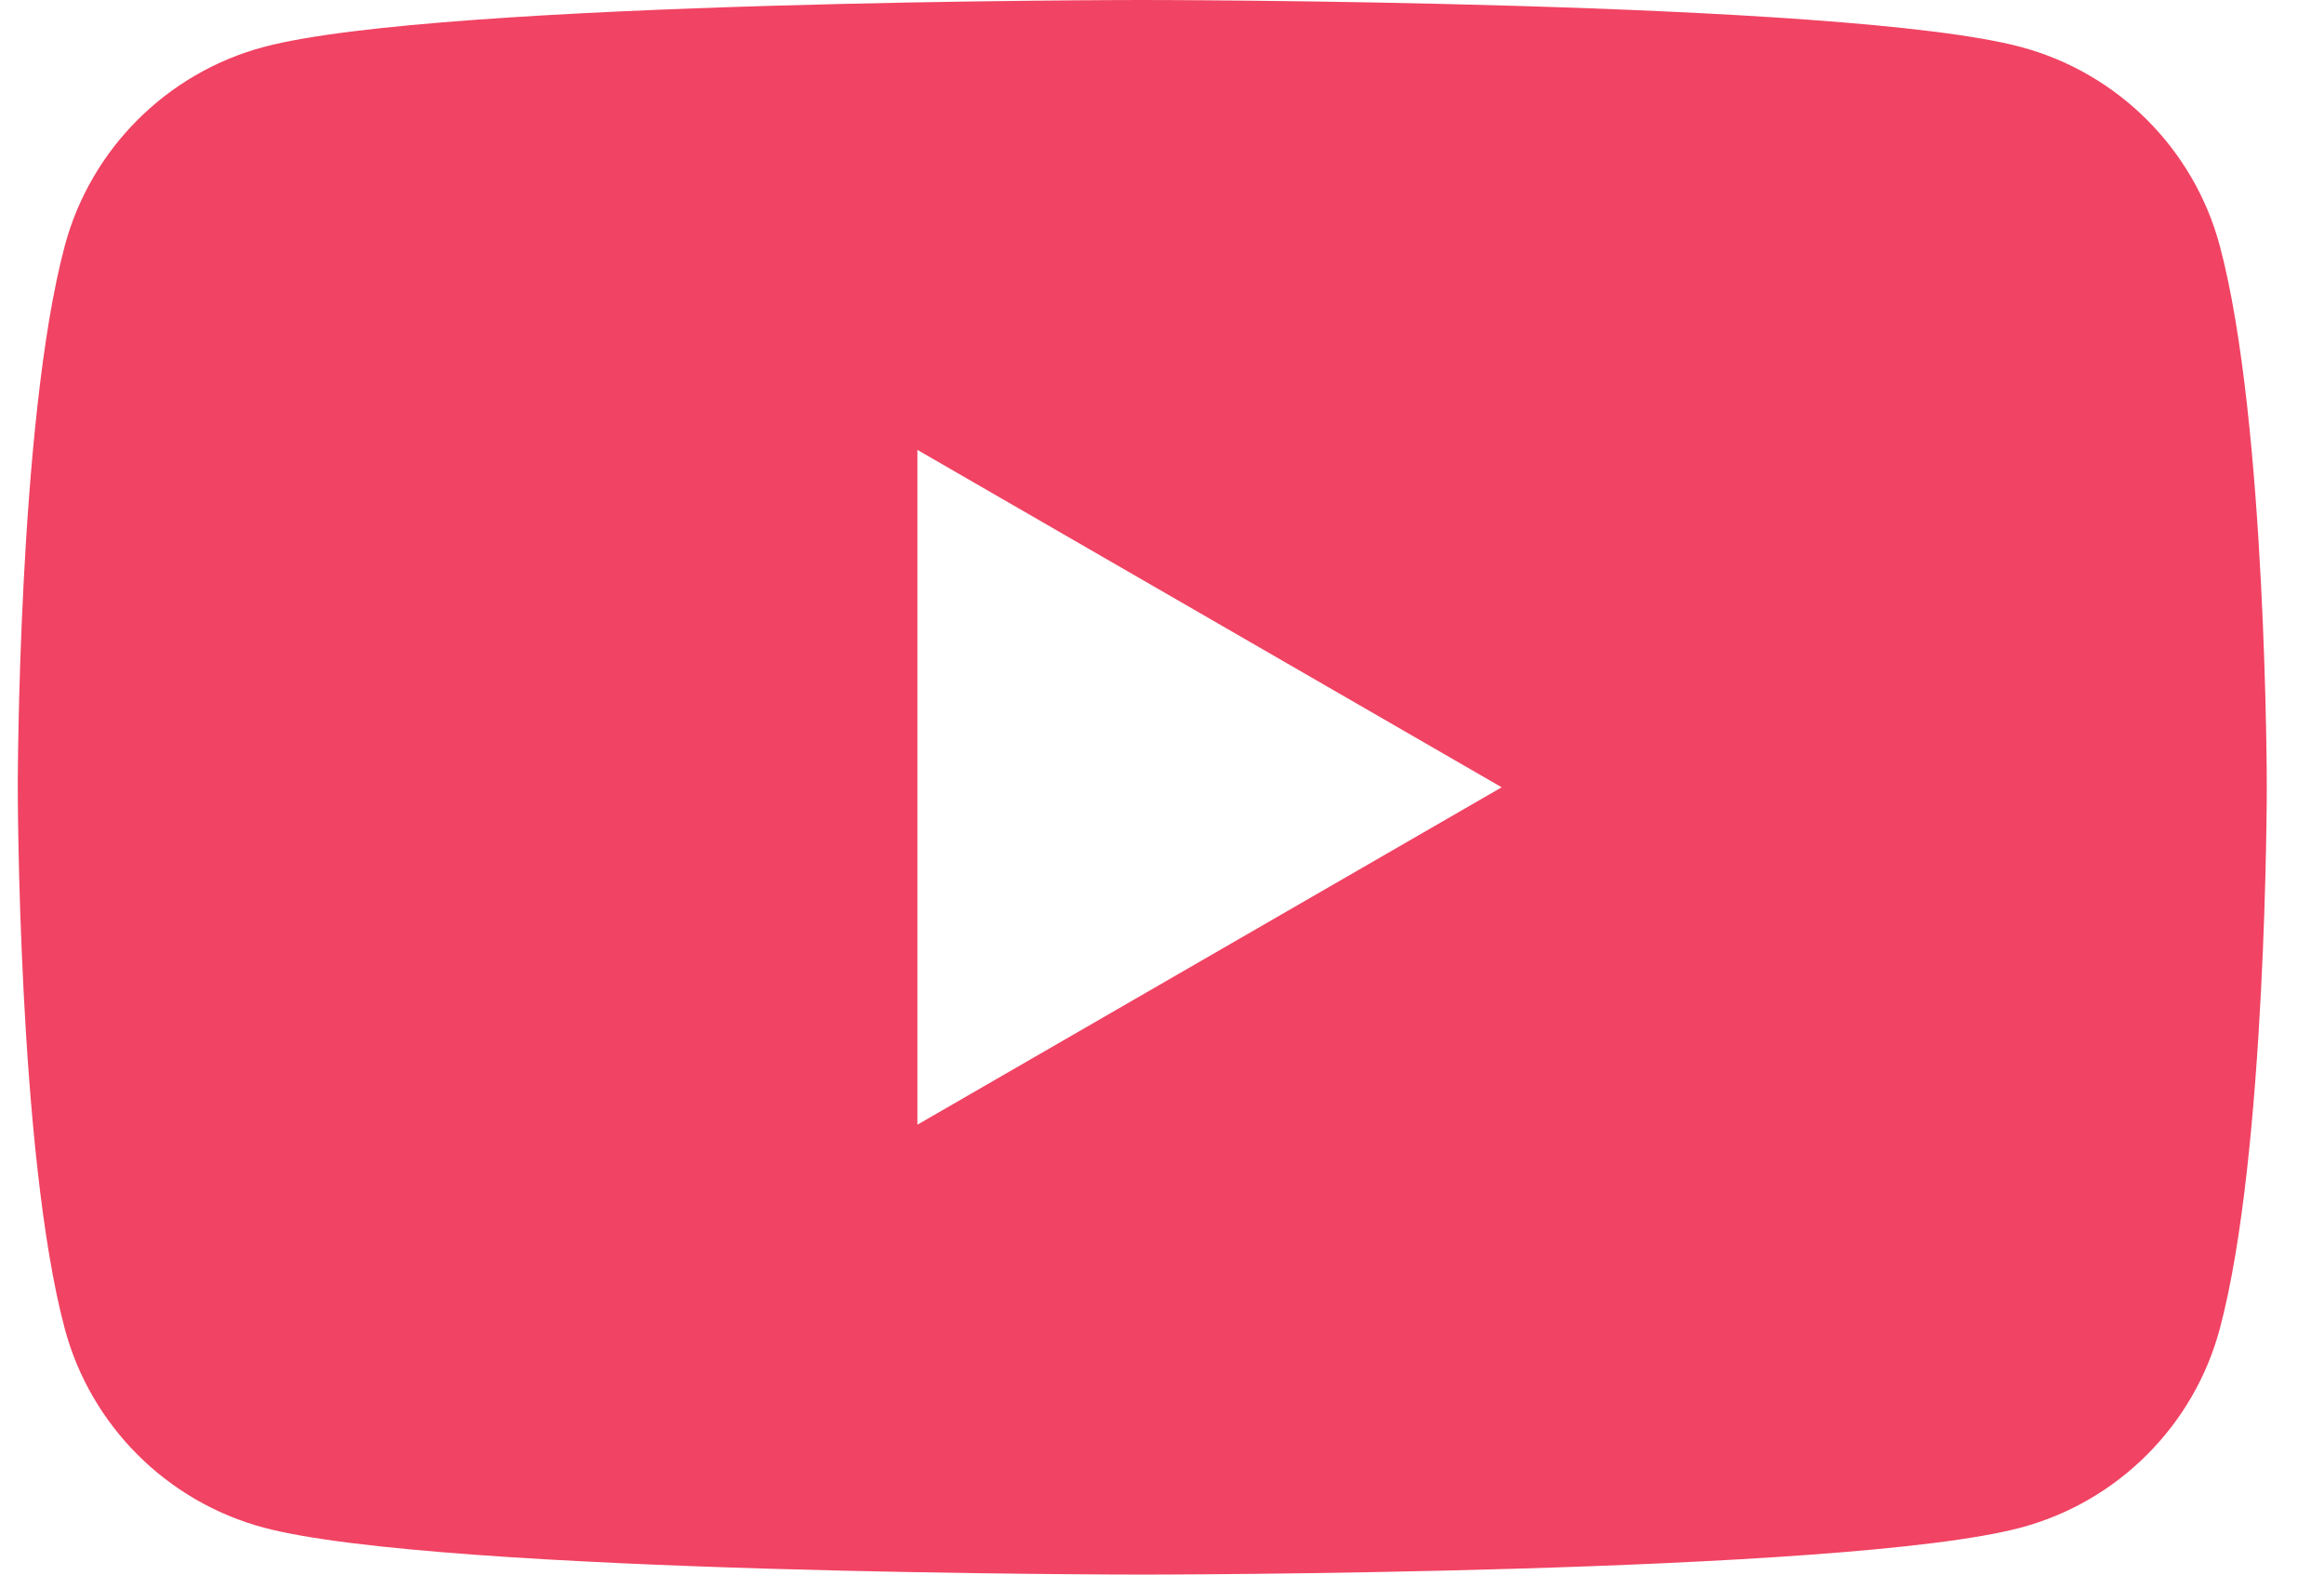
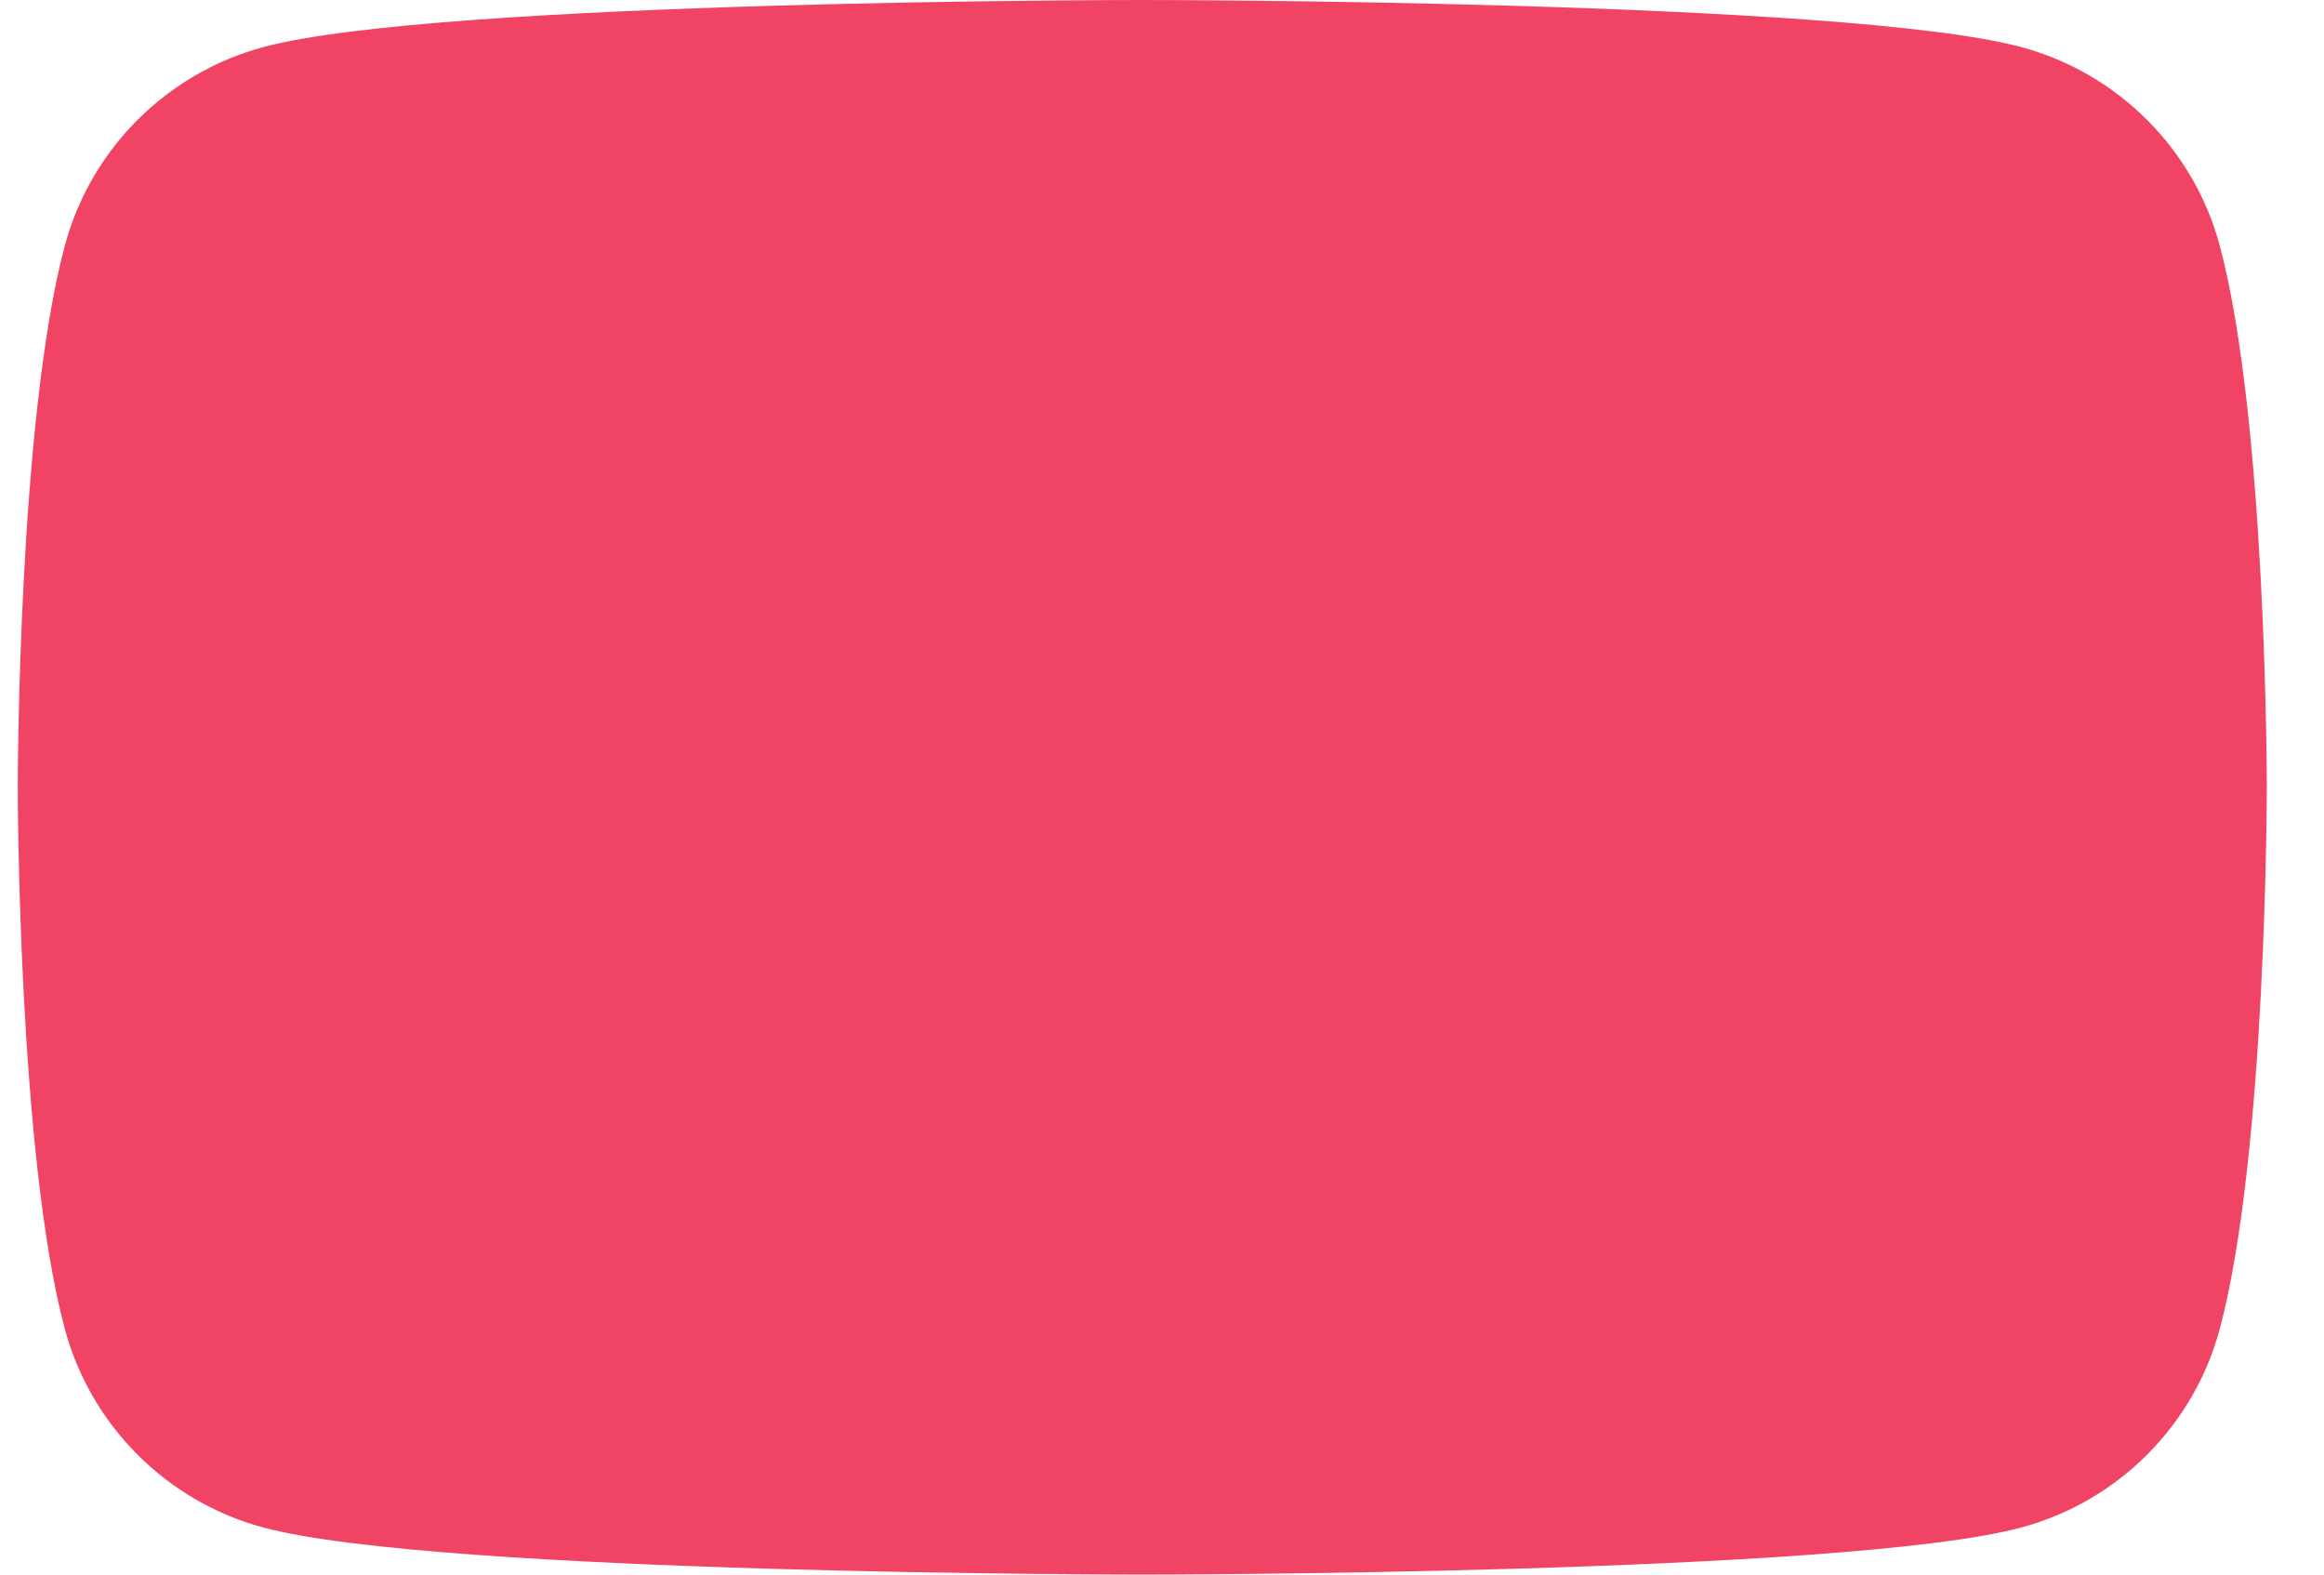
<svg xmlns="http://www.w3.org/2000/svg" width="31" height="21" viewBox="0 0 31 21" fill="none">
-   <path d="M29.61 3.279C29.266 1.988 28.249 0.972 26.958 0.627C24.619 -1.67638e-07 15.237 0 15.237 0C15.237 0 5.856 -1.67638e-07 3.516 0.627C2.226 0.972 1.209 1.988 0.864 3.279C0.237 5.619 0.237 10.5 0.237 10.5C0.237 10.5 0.237 15.382 0.864 17.721C1.209 19.012 2.226 20.028 3.516 20.373C5.856 21 15.237 21 15.237 21C15.237 21 24.619 21 26.958 20.373C28.249 20.028 29.266 19.012 29.61 17.721C30.237 15.382 30.237 10.5 30.237 10.5C30.237 10.5 30.237 5.619 29.61 3.279ZM12.237 15V6L20.031 10.5L12.237 15Z" fill="#F14363" />
+   <path d="M29.61 3.279C29.266 1.988 28.249 0.972 26.958 0.627C24.619 -1.67638e-07 15.237 0 15.237 0C15.237 0 5.856 -1.67638e-07 3.516 0.627C2.226 0.972 1.209 1.988 0.864 3.279C0.237 5.619 0.237 10.5 0.237 10.5C0.237 10.5 0.237 15.382 0.864 17.721C1.209 19.012 2.226 20.028 3.516 20.373C5.856 21 15.237 21 15.237 21C15.237 21 24.619 21 26.958 20.373C28.249 20.028 29.266 19.012 29.61 17.721C30.237 15.382 30.237 10.5 30.237 10.5C30.237 10.5 30.237 5.619 29.61 3.279ZM12.237 15L20.031 10.5L12.237 15Z" fill="#F14363" />
</svg>